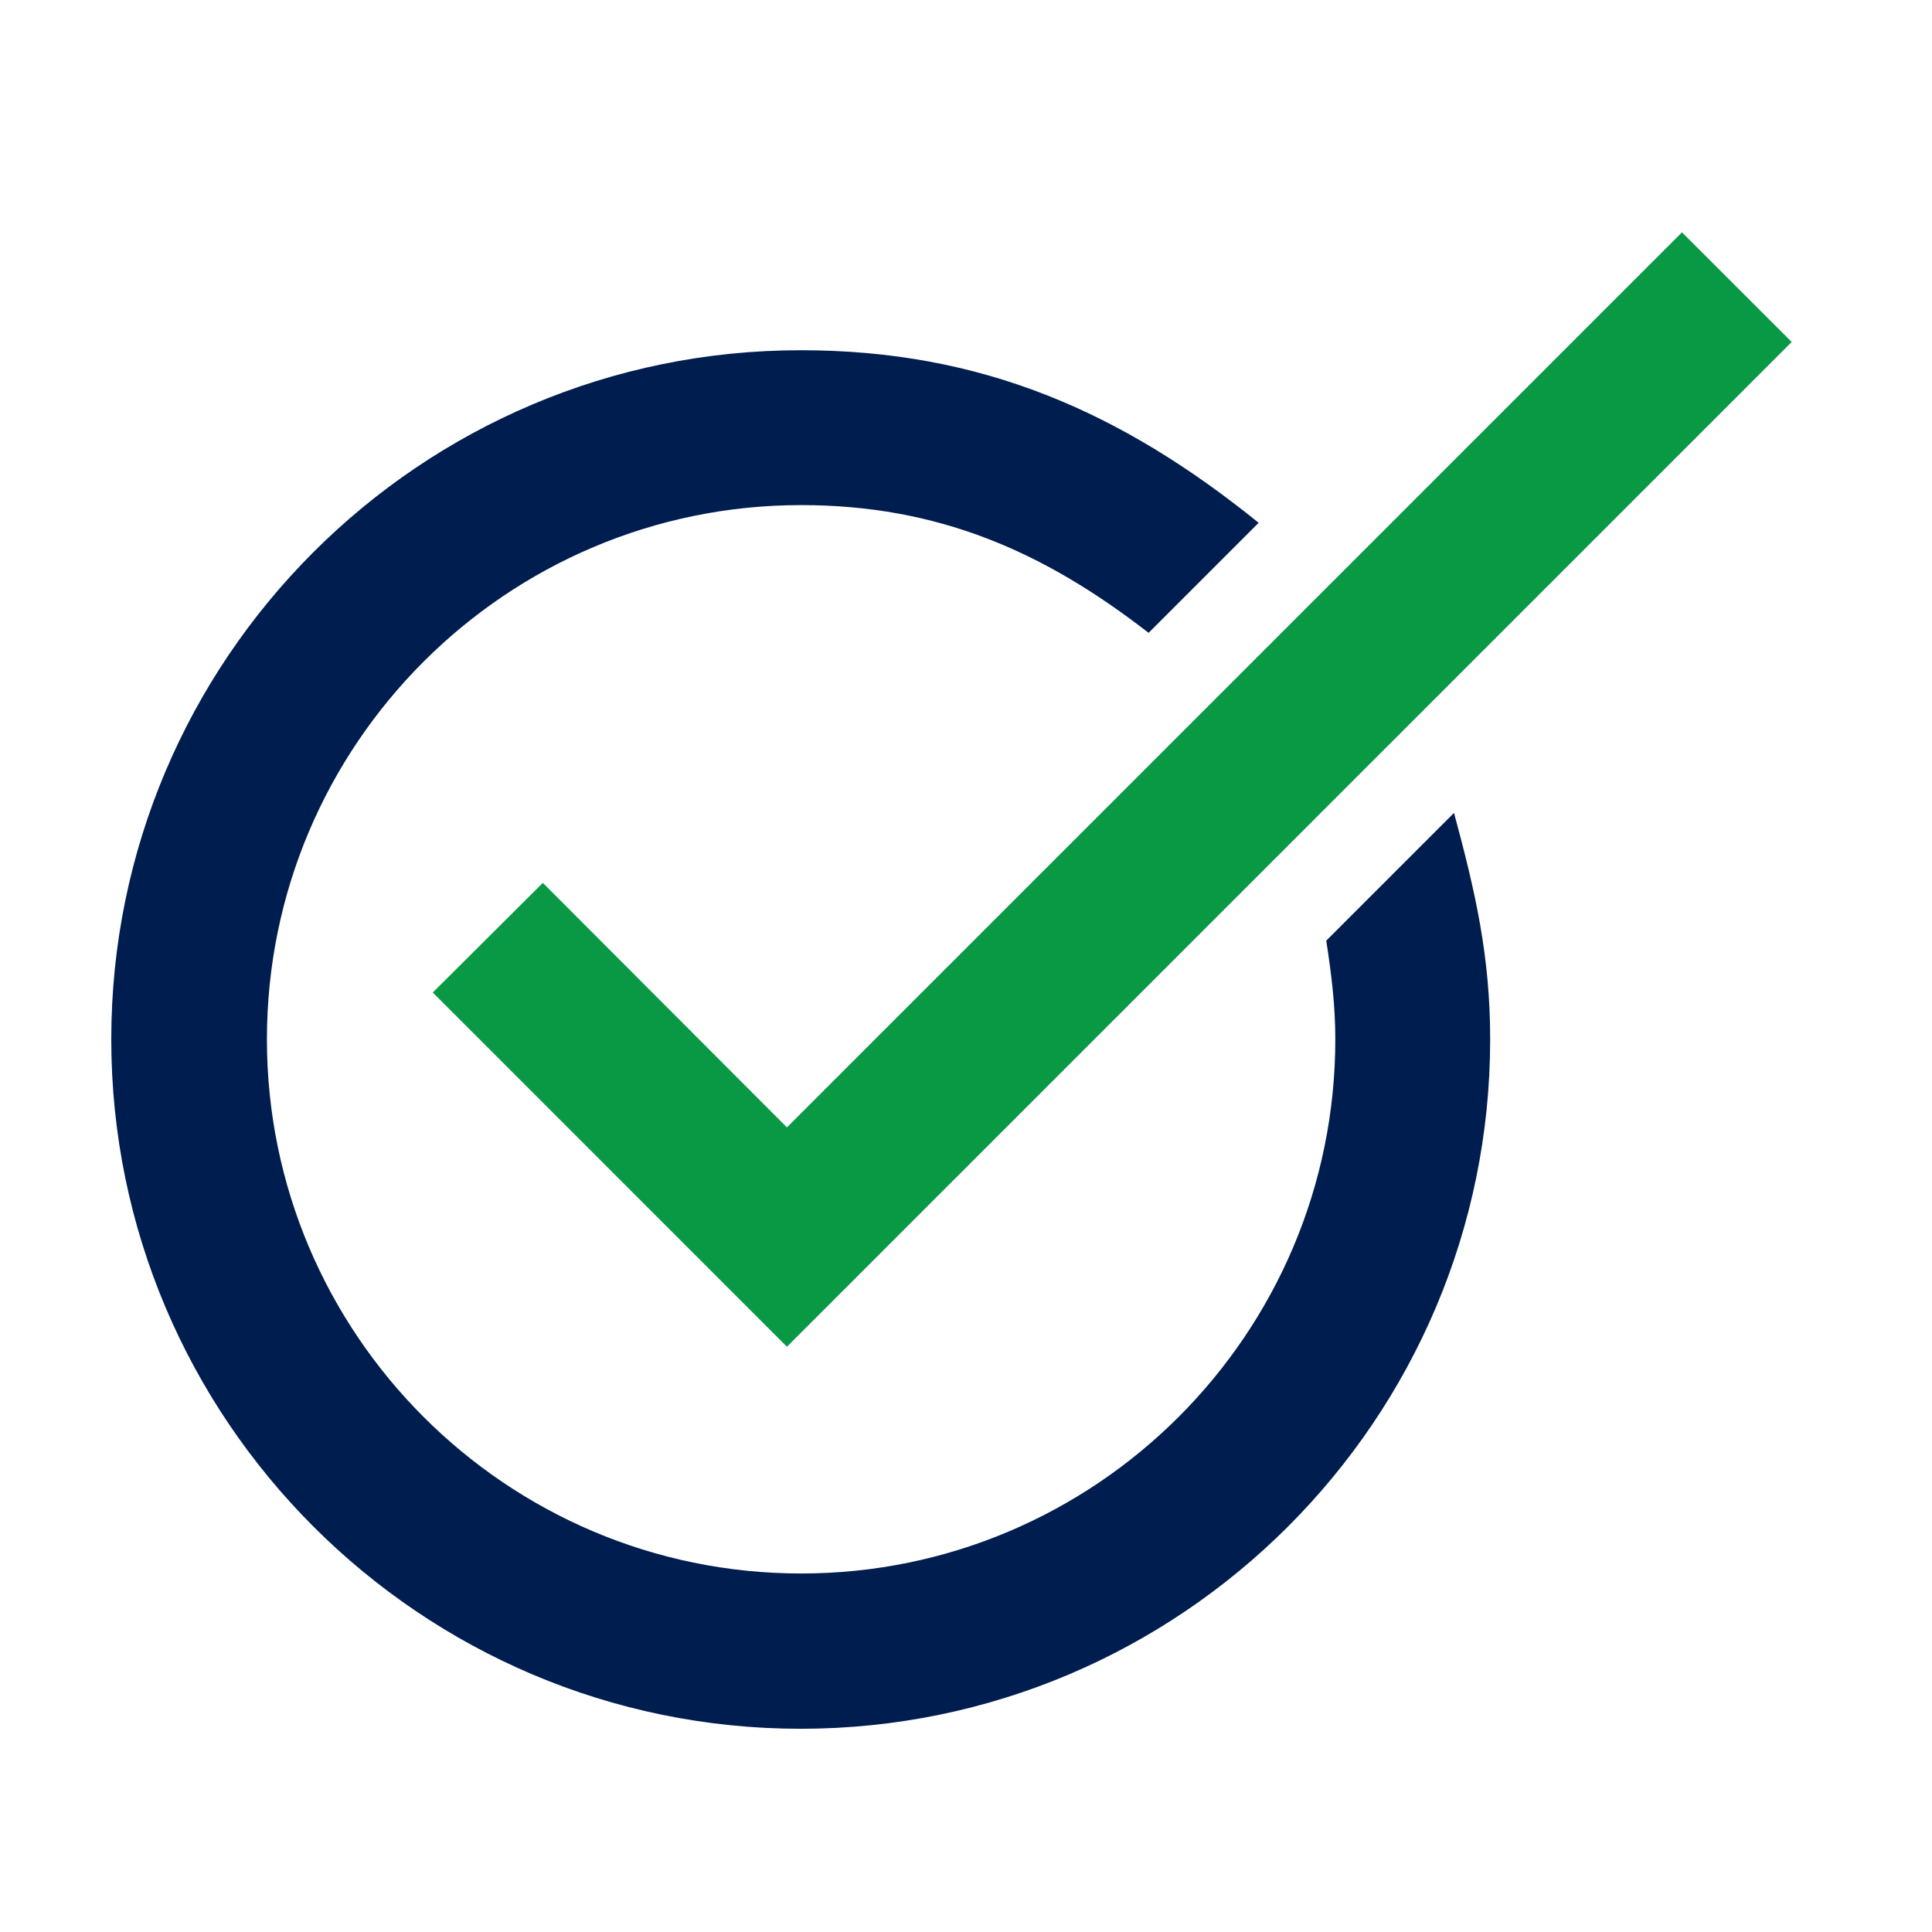
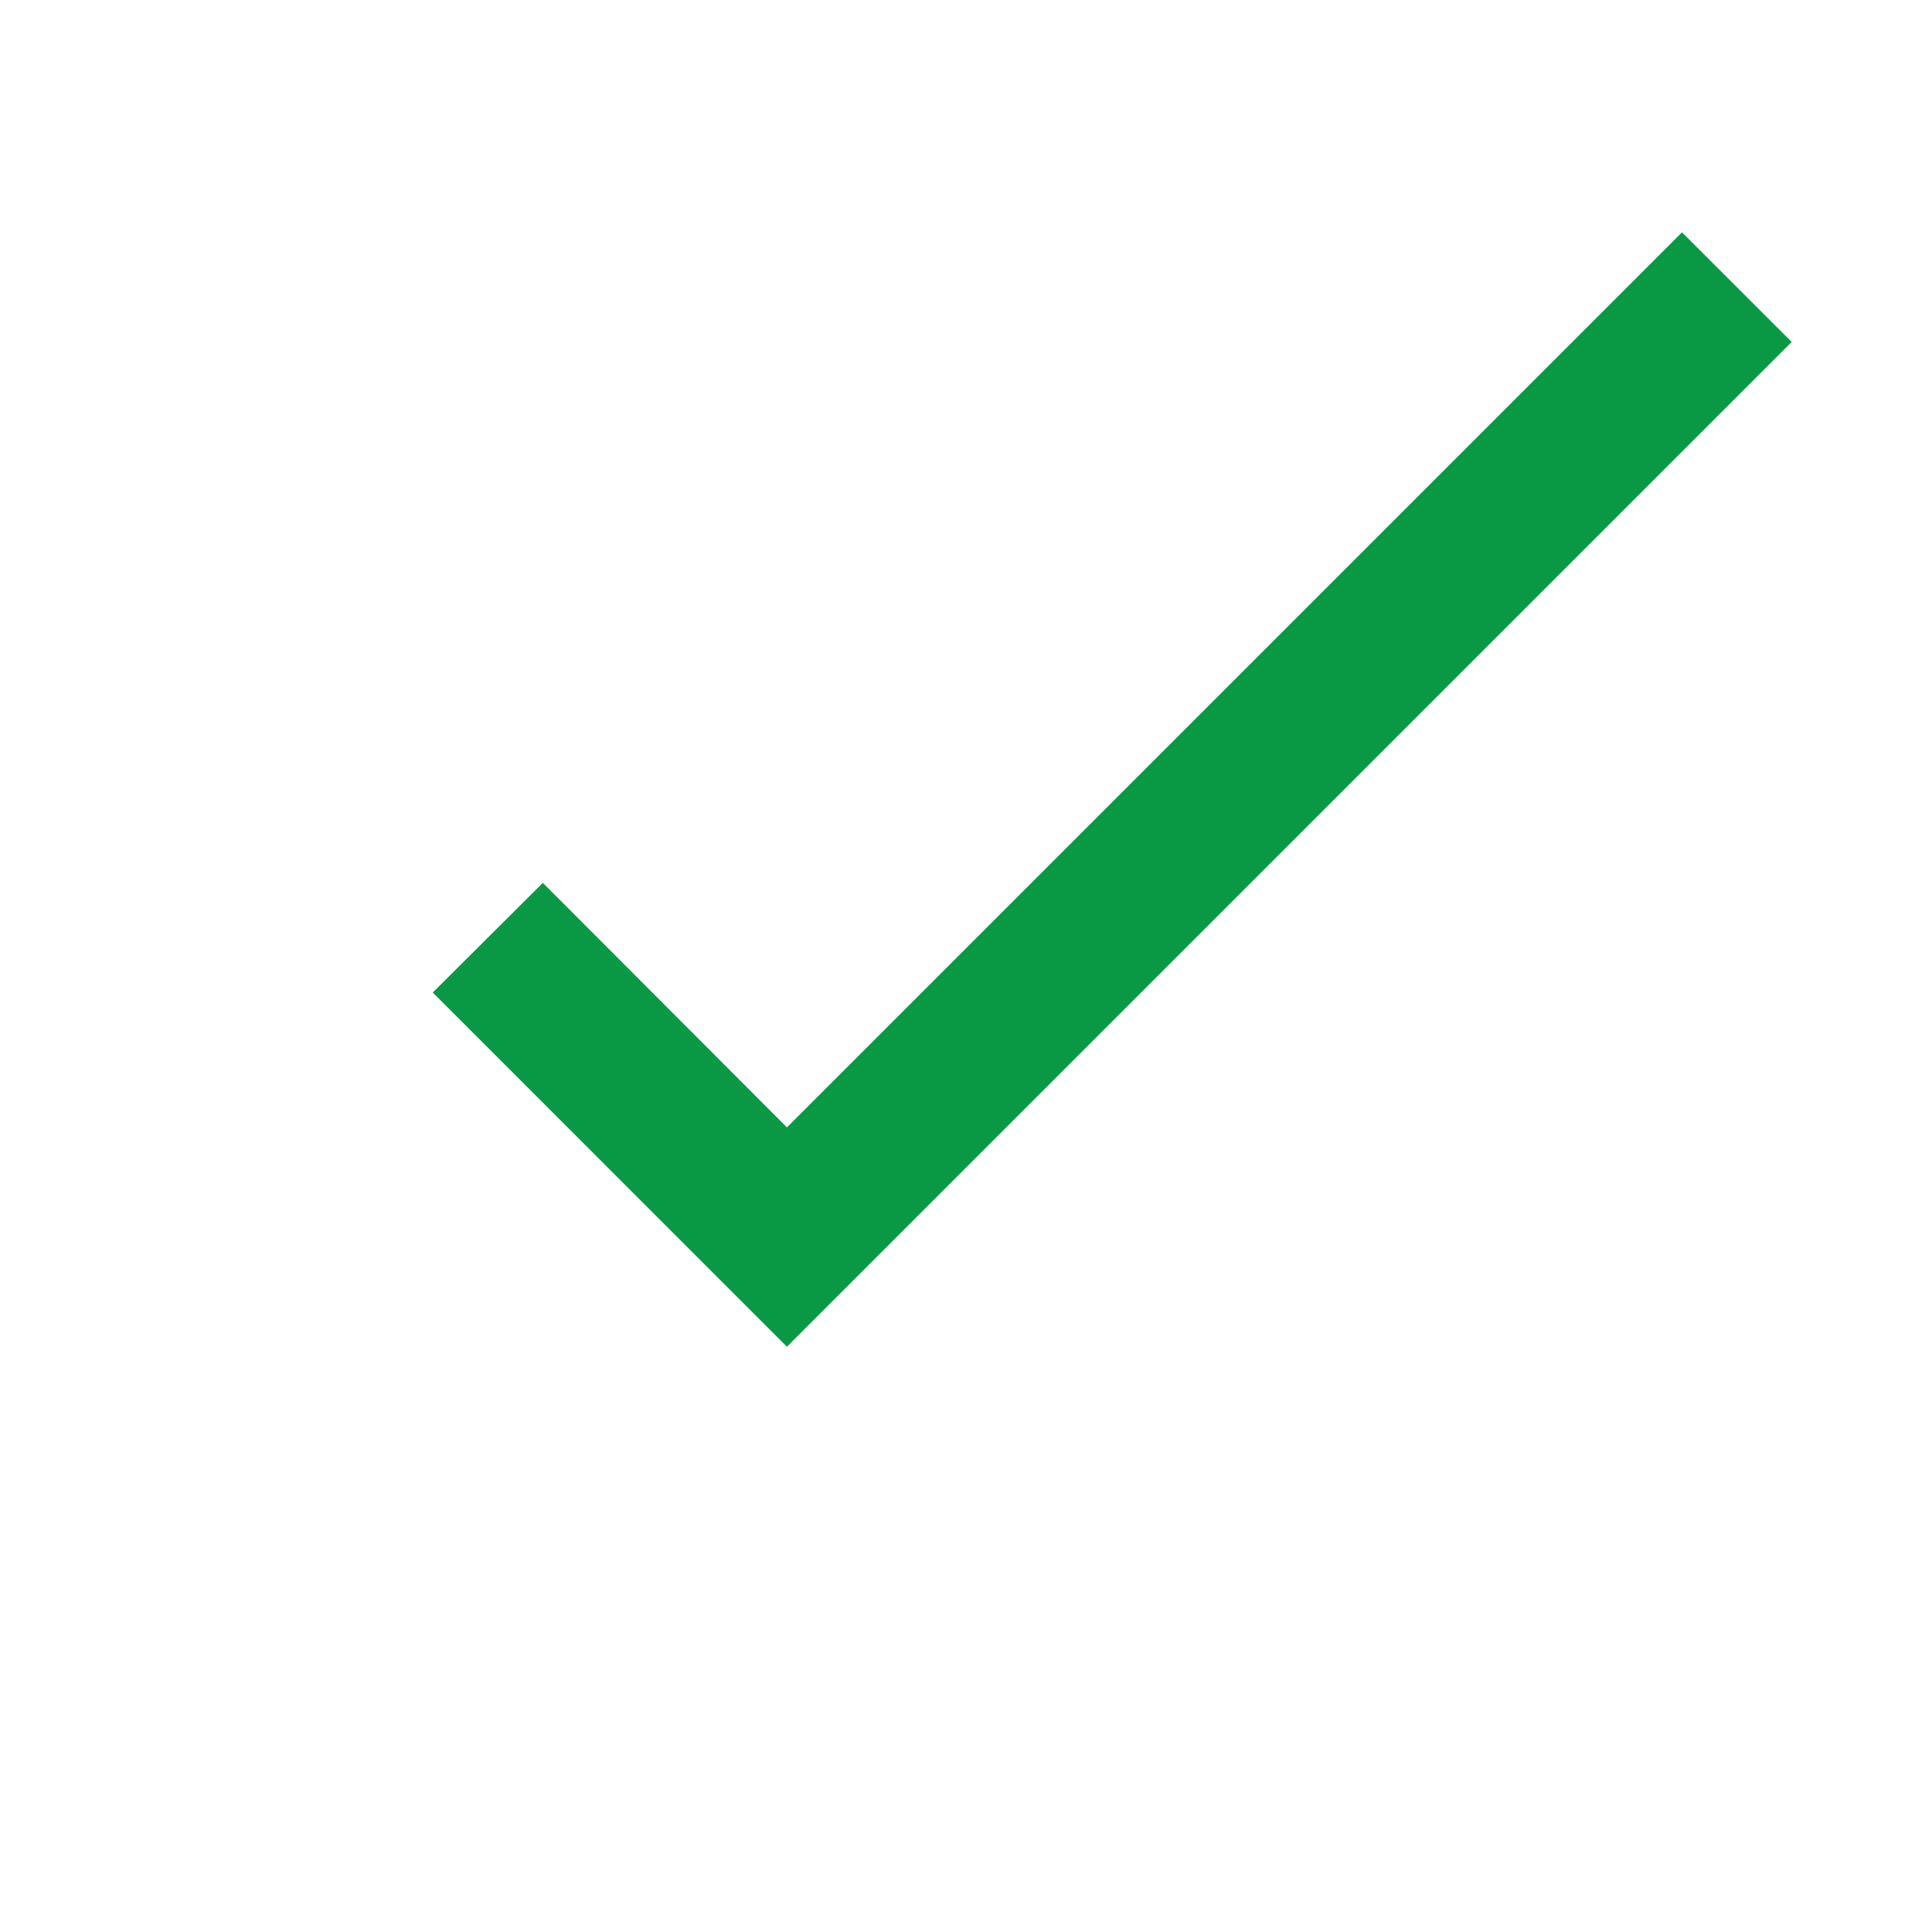
<svg xmlns="http://www.w3.org/2000/svg" width="32" height="32" viewBox="0 0 32 32" fill="none">
  <g id="check 1">
    <g id="Group">
      <path id="Vector" d="M13.034 18.673L8.991 14.623L7.168 16.439L13.034 22.306L29.676 5.664L27.859 3.848L13.034 18.673Z" fill="#099944" />
-       <path id="Vector_2" d="M21.967 15.58C22.052 16.134 22.117 16.648 22.117 17.214C22.117 22.097 18.145 26.062 13.269 26.062C8.386 26.062 4.421 22.091 4.421 17.214C4.421 12.331 8.392 8.366 13.269 8.366C15.521 8.366 17.273 9.121 19.024 10.482L20.847 8.659C18.569 6.817 16.251 5.801 13.269 5.801C6.966 5.795 1.843 10.918 1.843 17.214C1.843 23.51 6.966 28.634 13.262 28.634C19.558 28.634 24.682 23.51 24.682 17.214C24.682 15.834 24.435 14.766 24.083 13.464L21.967 15.58Z" fill="#001D4F" />
    </g>
  </g>
</svg>